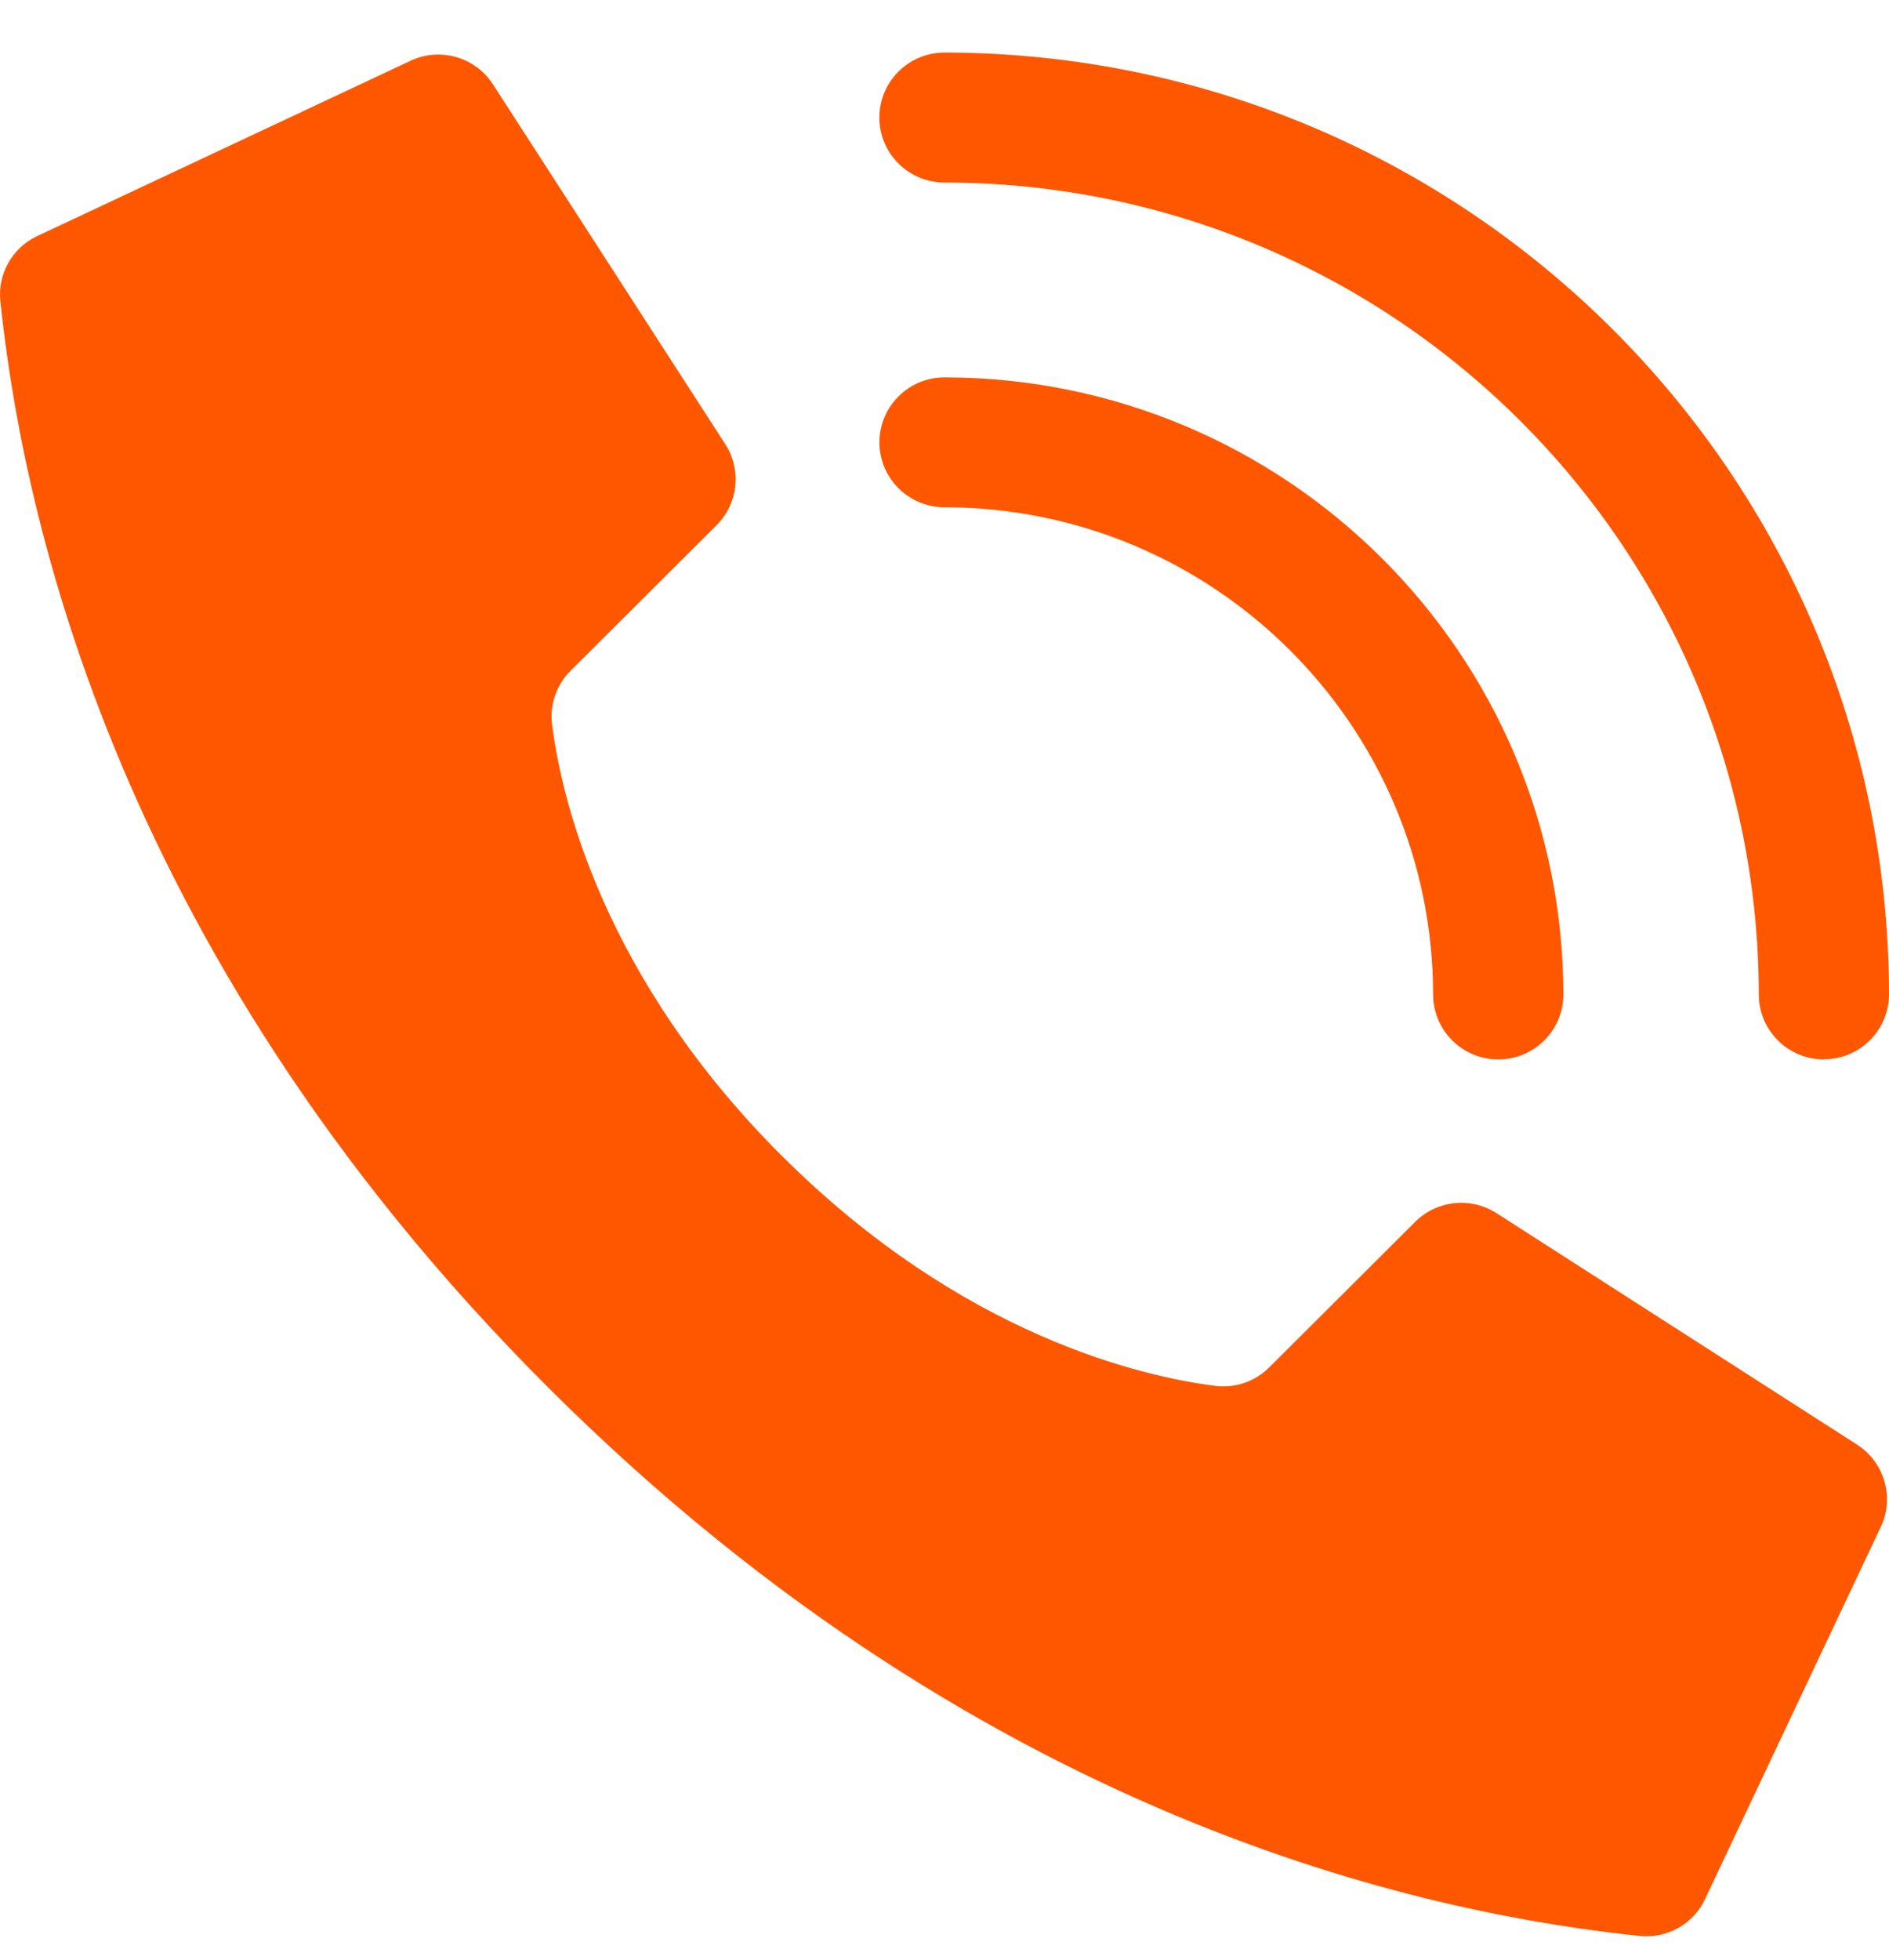
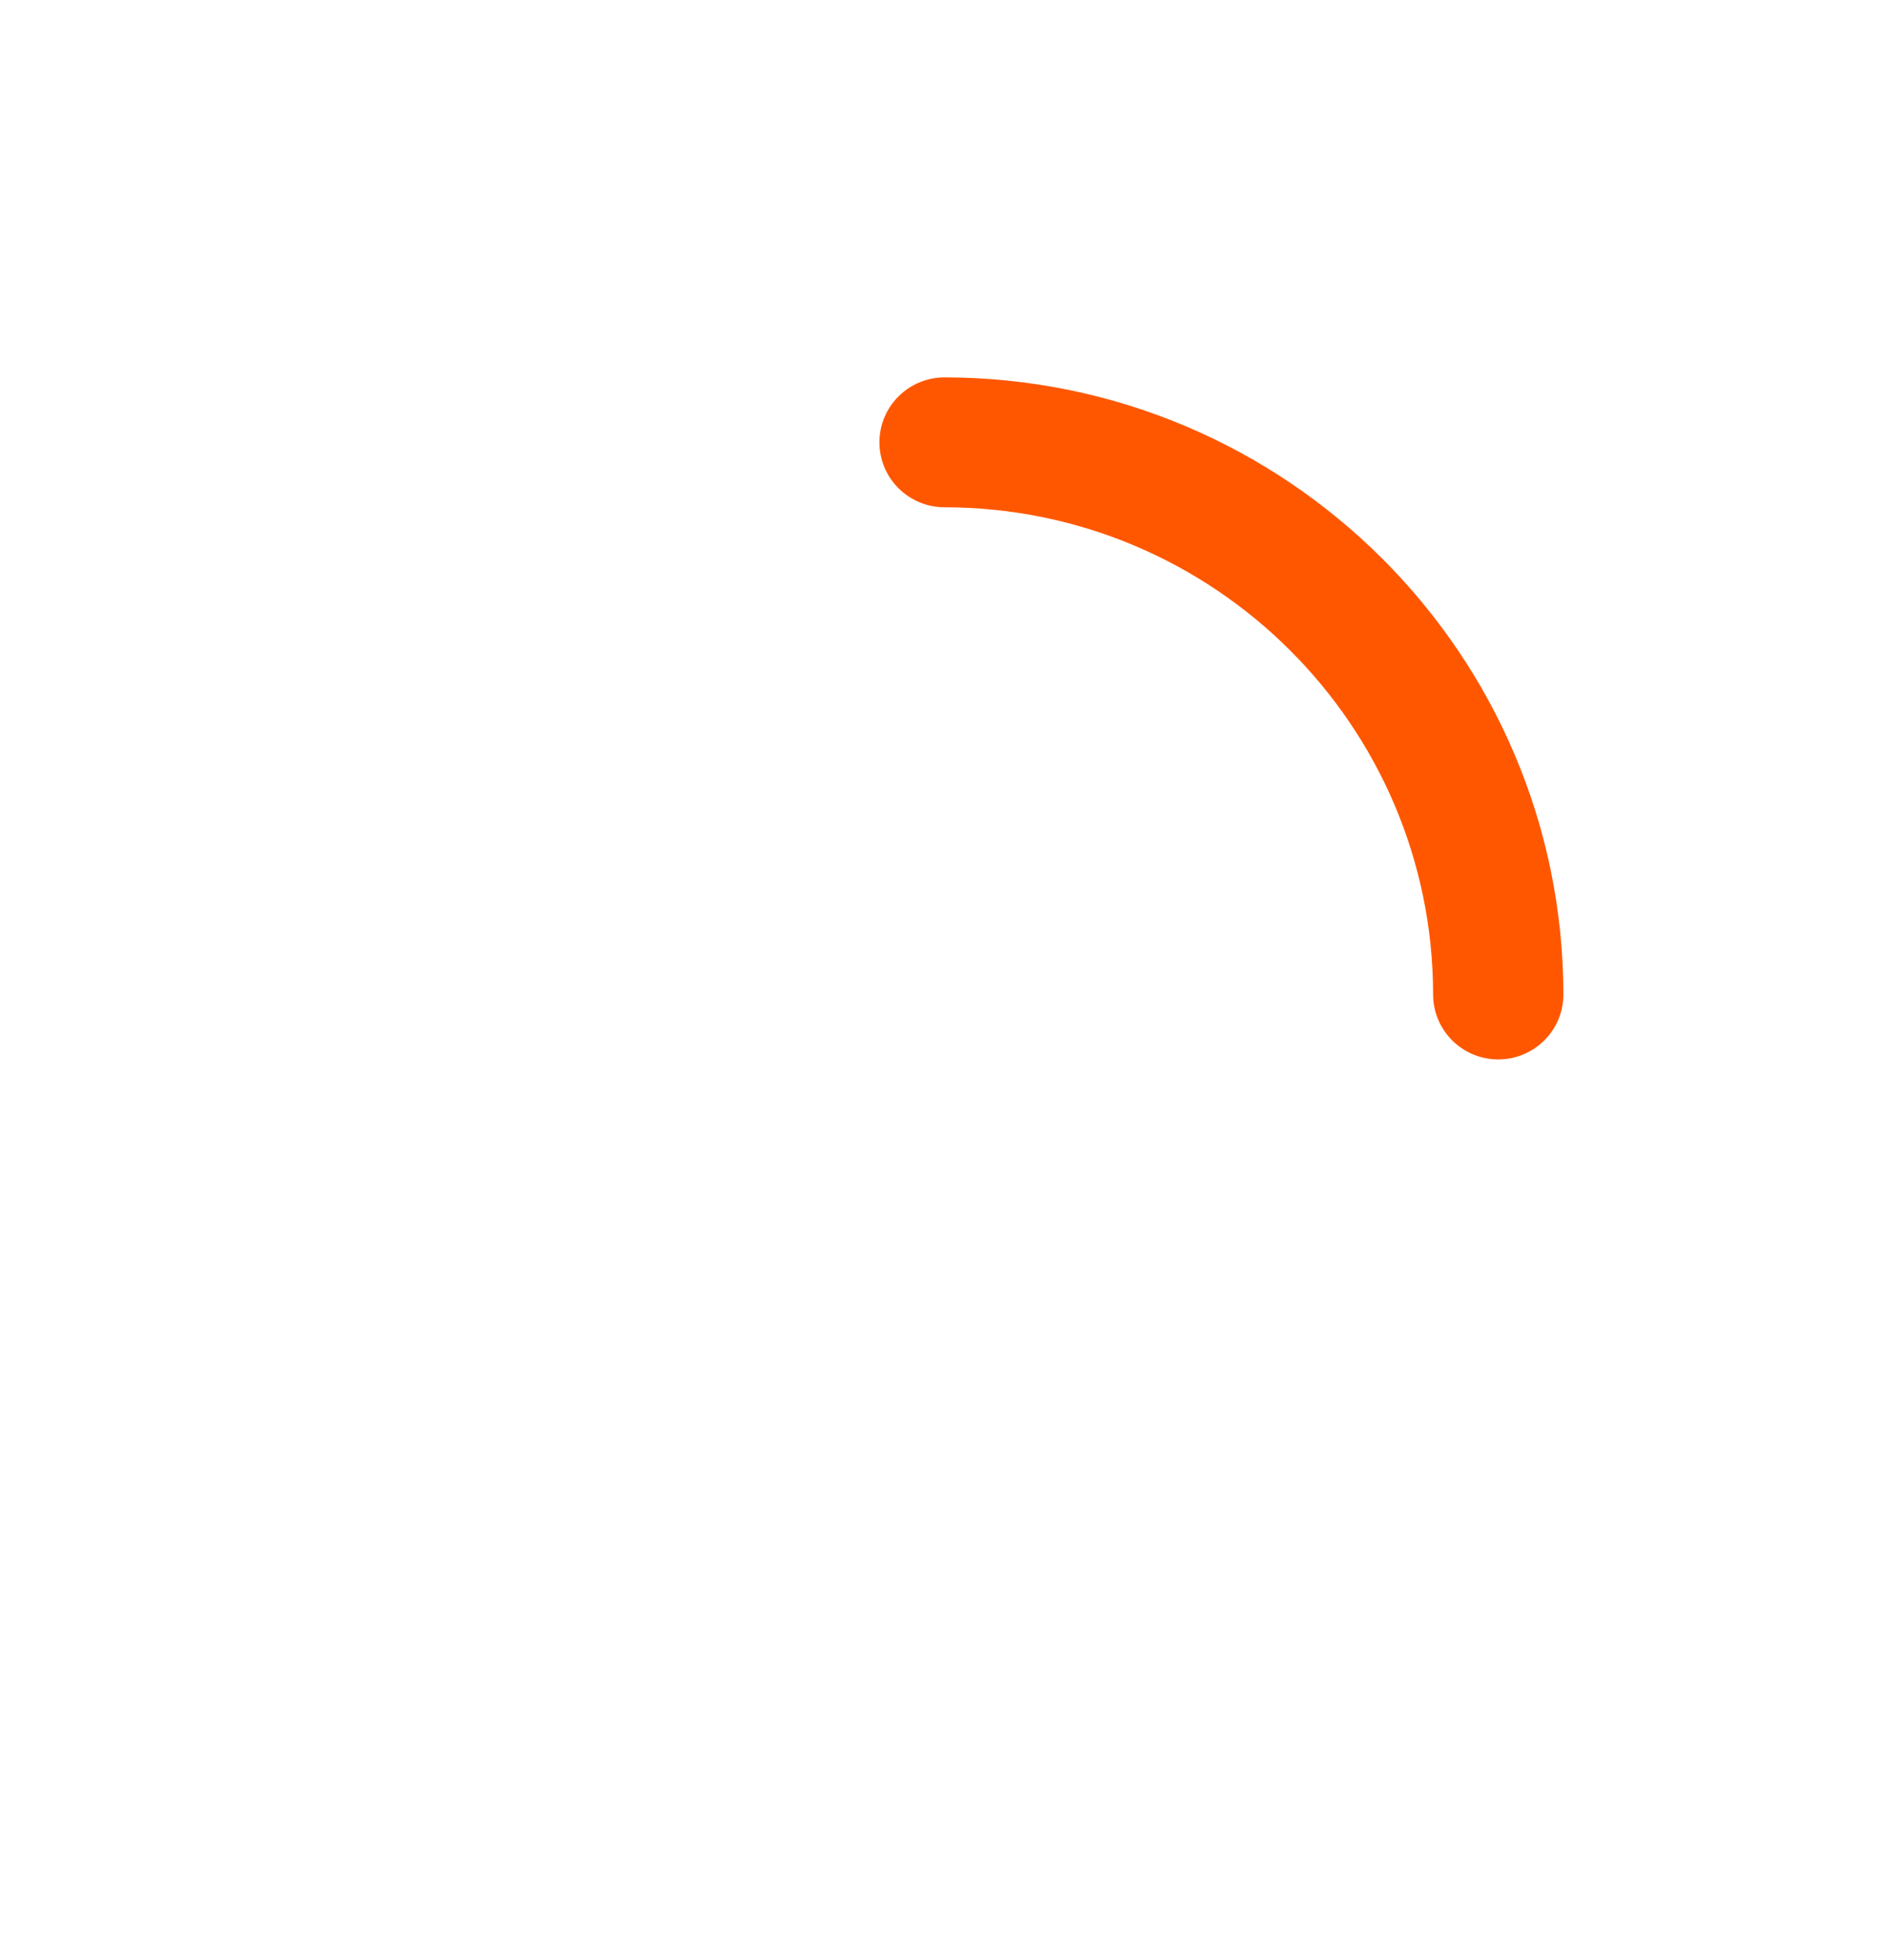
<svg xmlns="http://www.w3.org/2000/svg" width="27" height="28" viewBox="0 0 27 28" fill="none">
-   <path fill-rule="evenodd" clip-rule="evenodd" d="M11.181 16.521C8.604 13.952 8.022 11.384 7.891 10.354C7.854 10.07 7.953 9.784 8.157 9.582L10.242 7.504C10.549 7.198 10.603 6.722 10.373 6.356L7.053 1.216C6.799 0.81 6.277 0.664 5.847 0.878L0.517 3.38C0.17 3.551 -0.035 3.919 0.005 4.302C0.284 6.947 1.441 13.449 7.851 19.84C14.261 26.23 20.782 27.382 23.438 27.661C23.823 27.7 24.192 27.497 24.363 27.151L26.873 21.837C27.087 21.41 26.941 20.891 26.536 20.636L21.38 17.327C21.013 17.098 20.535 17.151 20.228 17.457L18.143 19.536C17.94 19.739 17.654 19.838 17.369 19.801C16.336 19.67 13.759 19.09 11.182 16.521H11.181Z" fill="#FF5700" />
  <path fill-rule="evenodd" clip-rule="evenodd" d="M21.415 15.137C20.9 15.137 20.484 14.721 20.484 14.209C20.479 10.366 17.355 7.252 13.501 7.248C12.987 7.248 12.57 6.833 12.57 6.32C12.57 5.807 12.987 5.392 13.501 5.392C18.384 5.397 22.34 9.341 22.346 14.209C22.346 14.721 21.929 15.137 21.415 15.137Z" fill="#FF5700" />
-   <path fill-rule="evenodd" clip-rule="evenodd" d="M26.07 15.137C25.555 15.137 25.139 14.721 25.139 14.209C25.131 7.805 19.925 2.615 13.5 2.608C12.986 2.608 12.569 2.192 12.569 1.68C12.569 1.167 12.986 0.751 13.5 0.751C20.953 0.759 26.992 6.78 27 14.208C27 14.454 26.901 14.69 26.727 14.864C26.552 15.038 26.316 15.135 26.069 15.135L26.07 15.137Z" fill="#FF5700" />
</svg>